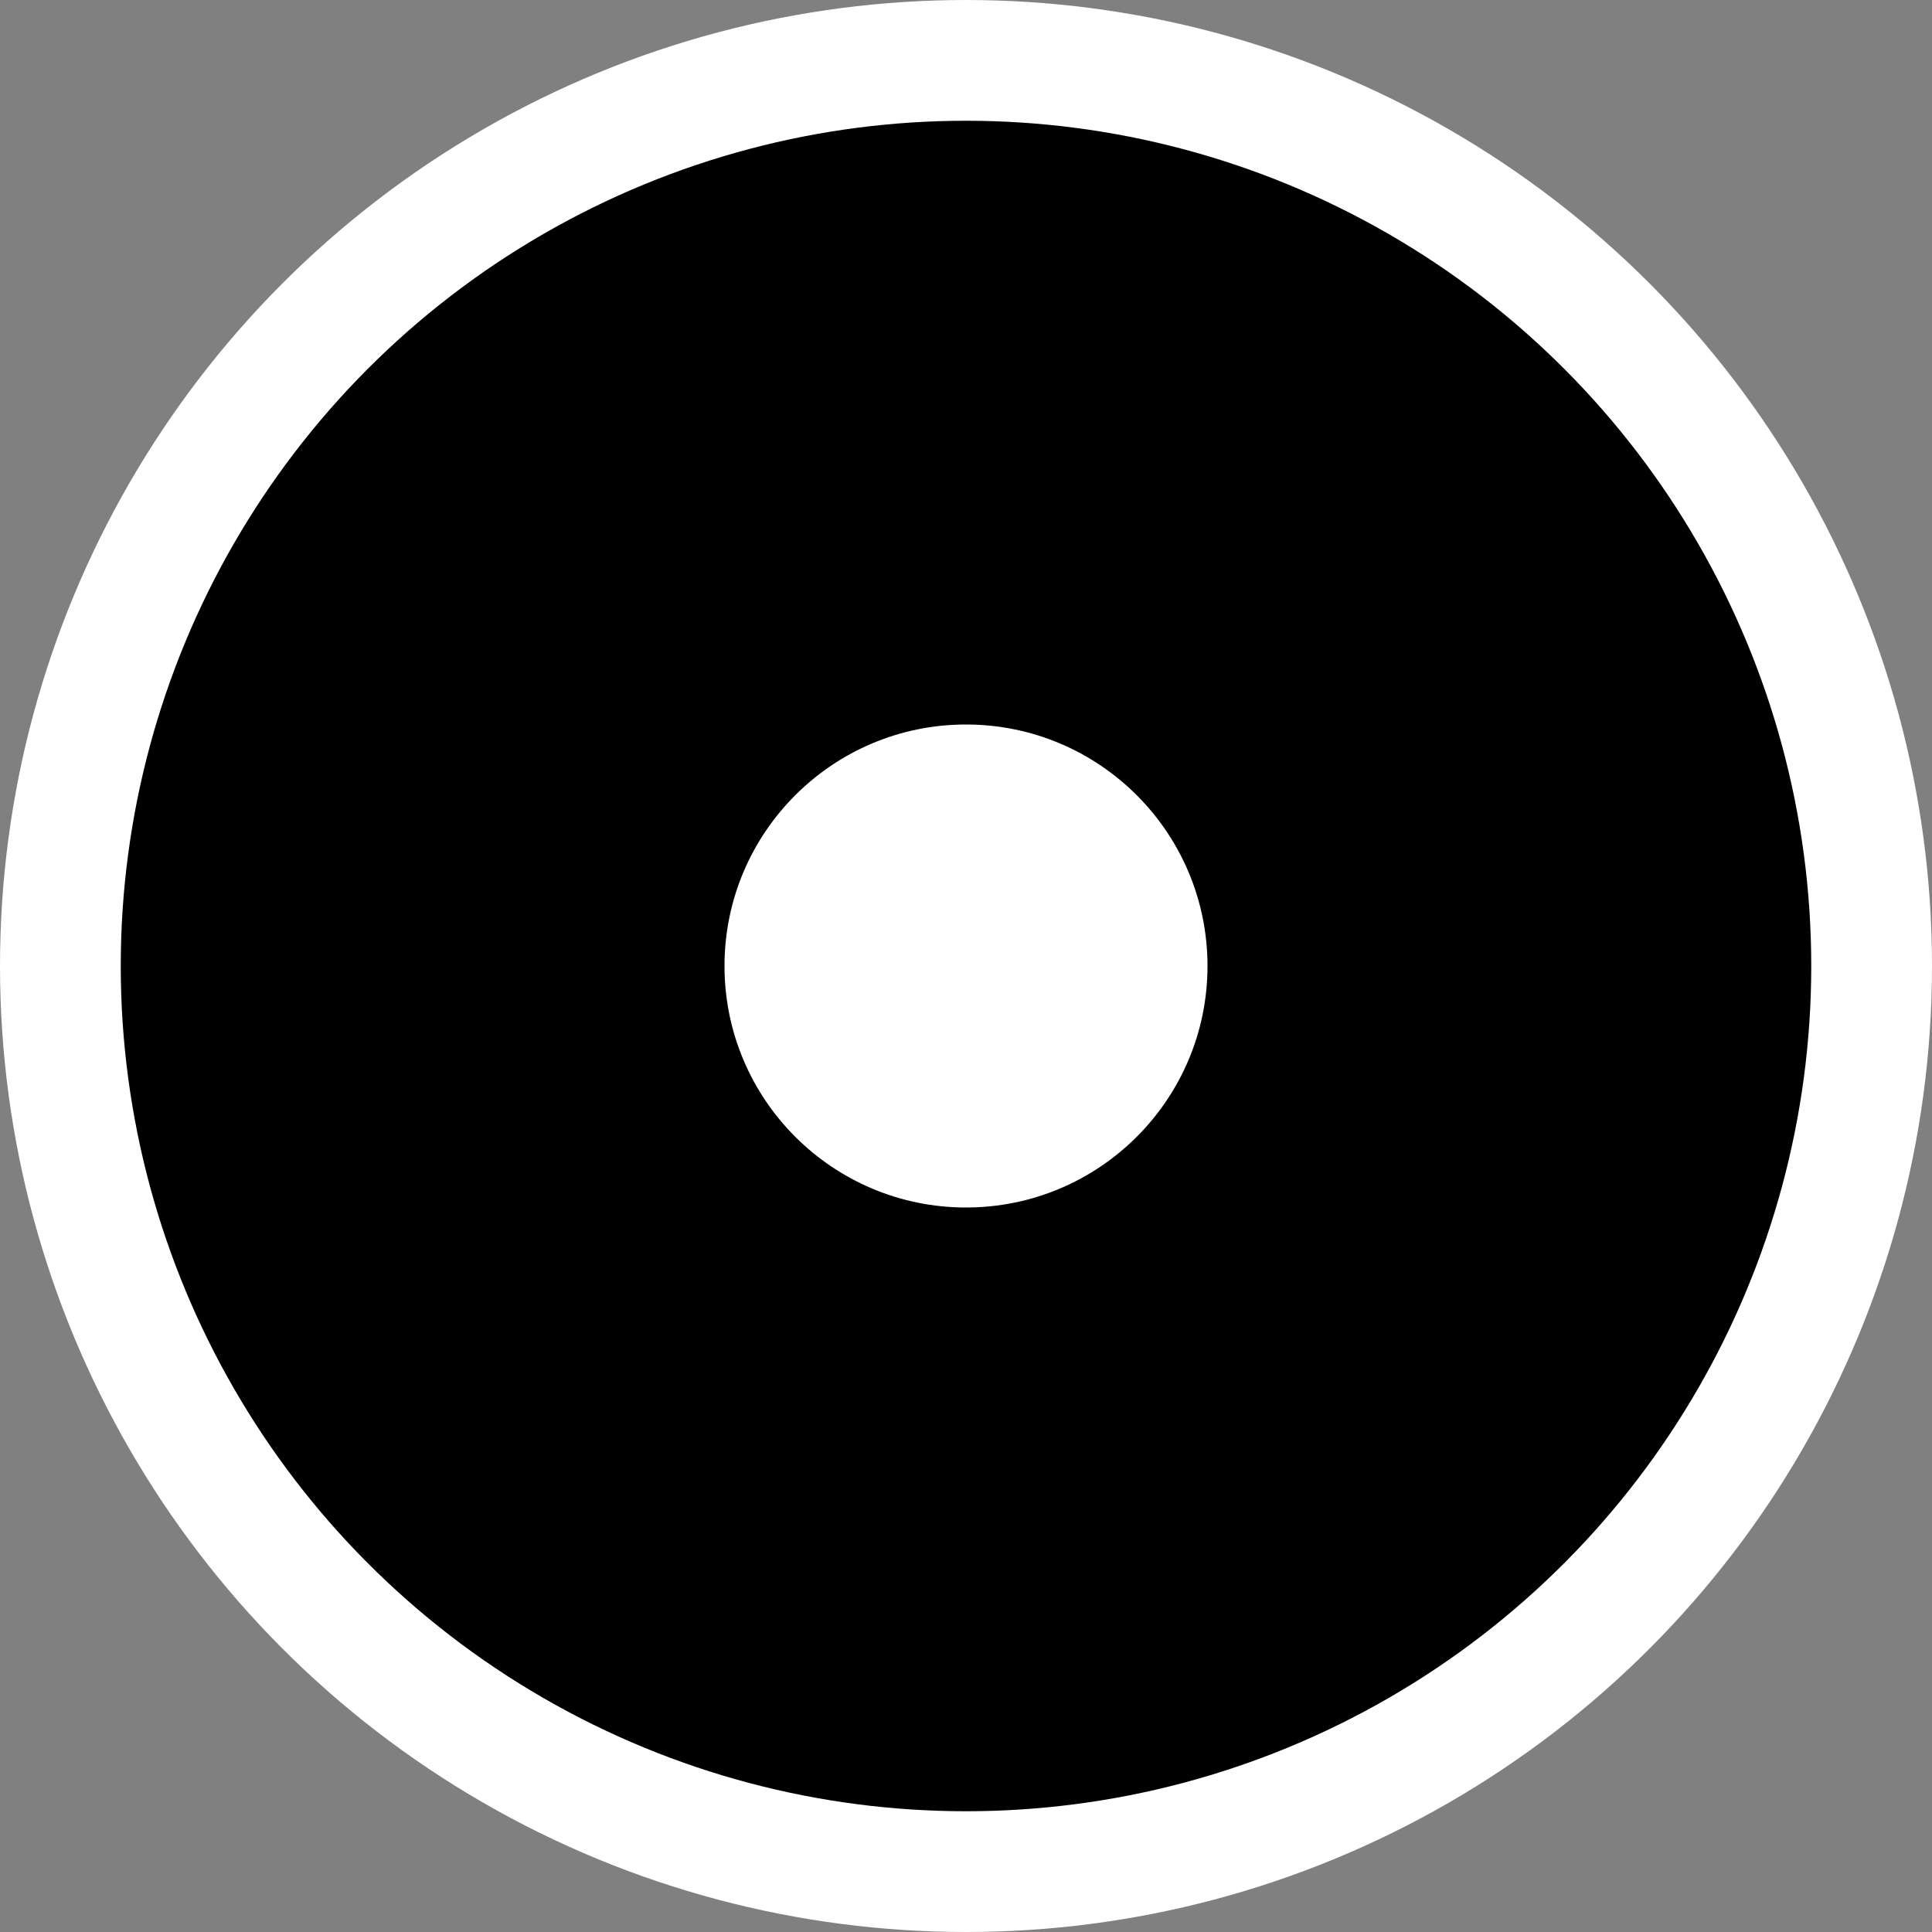
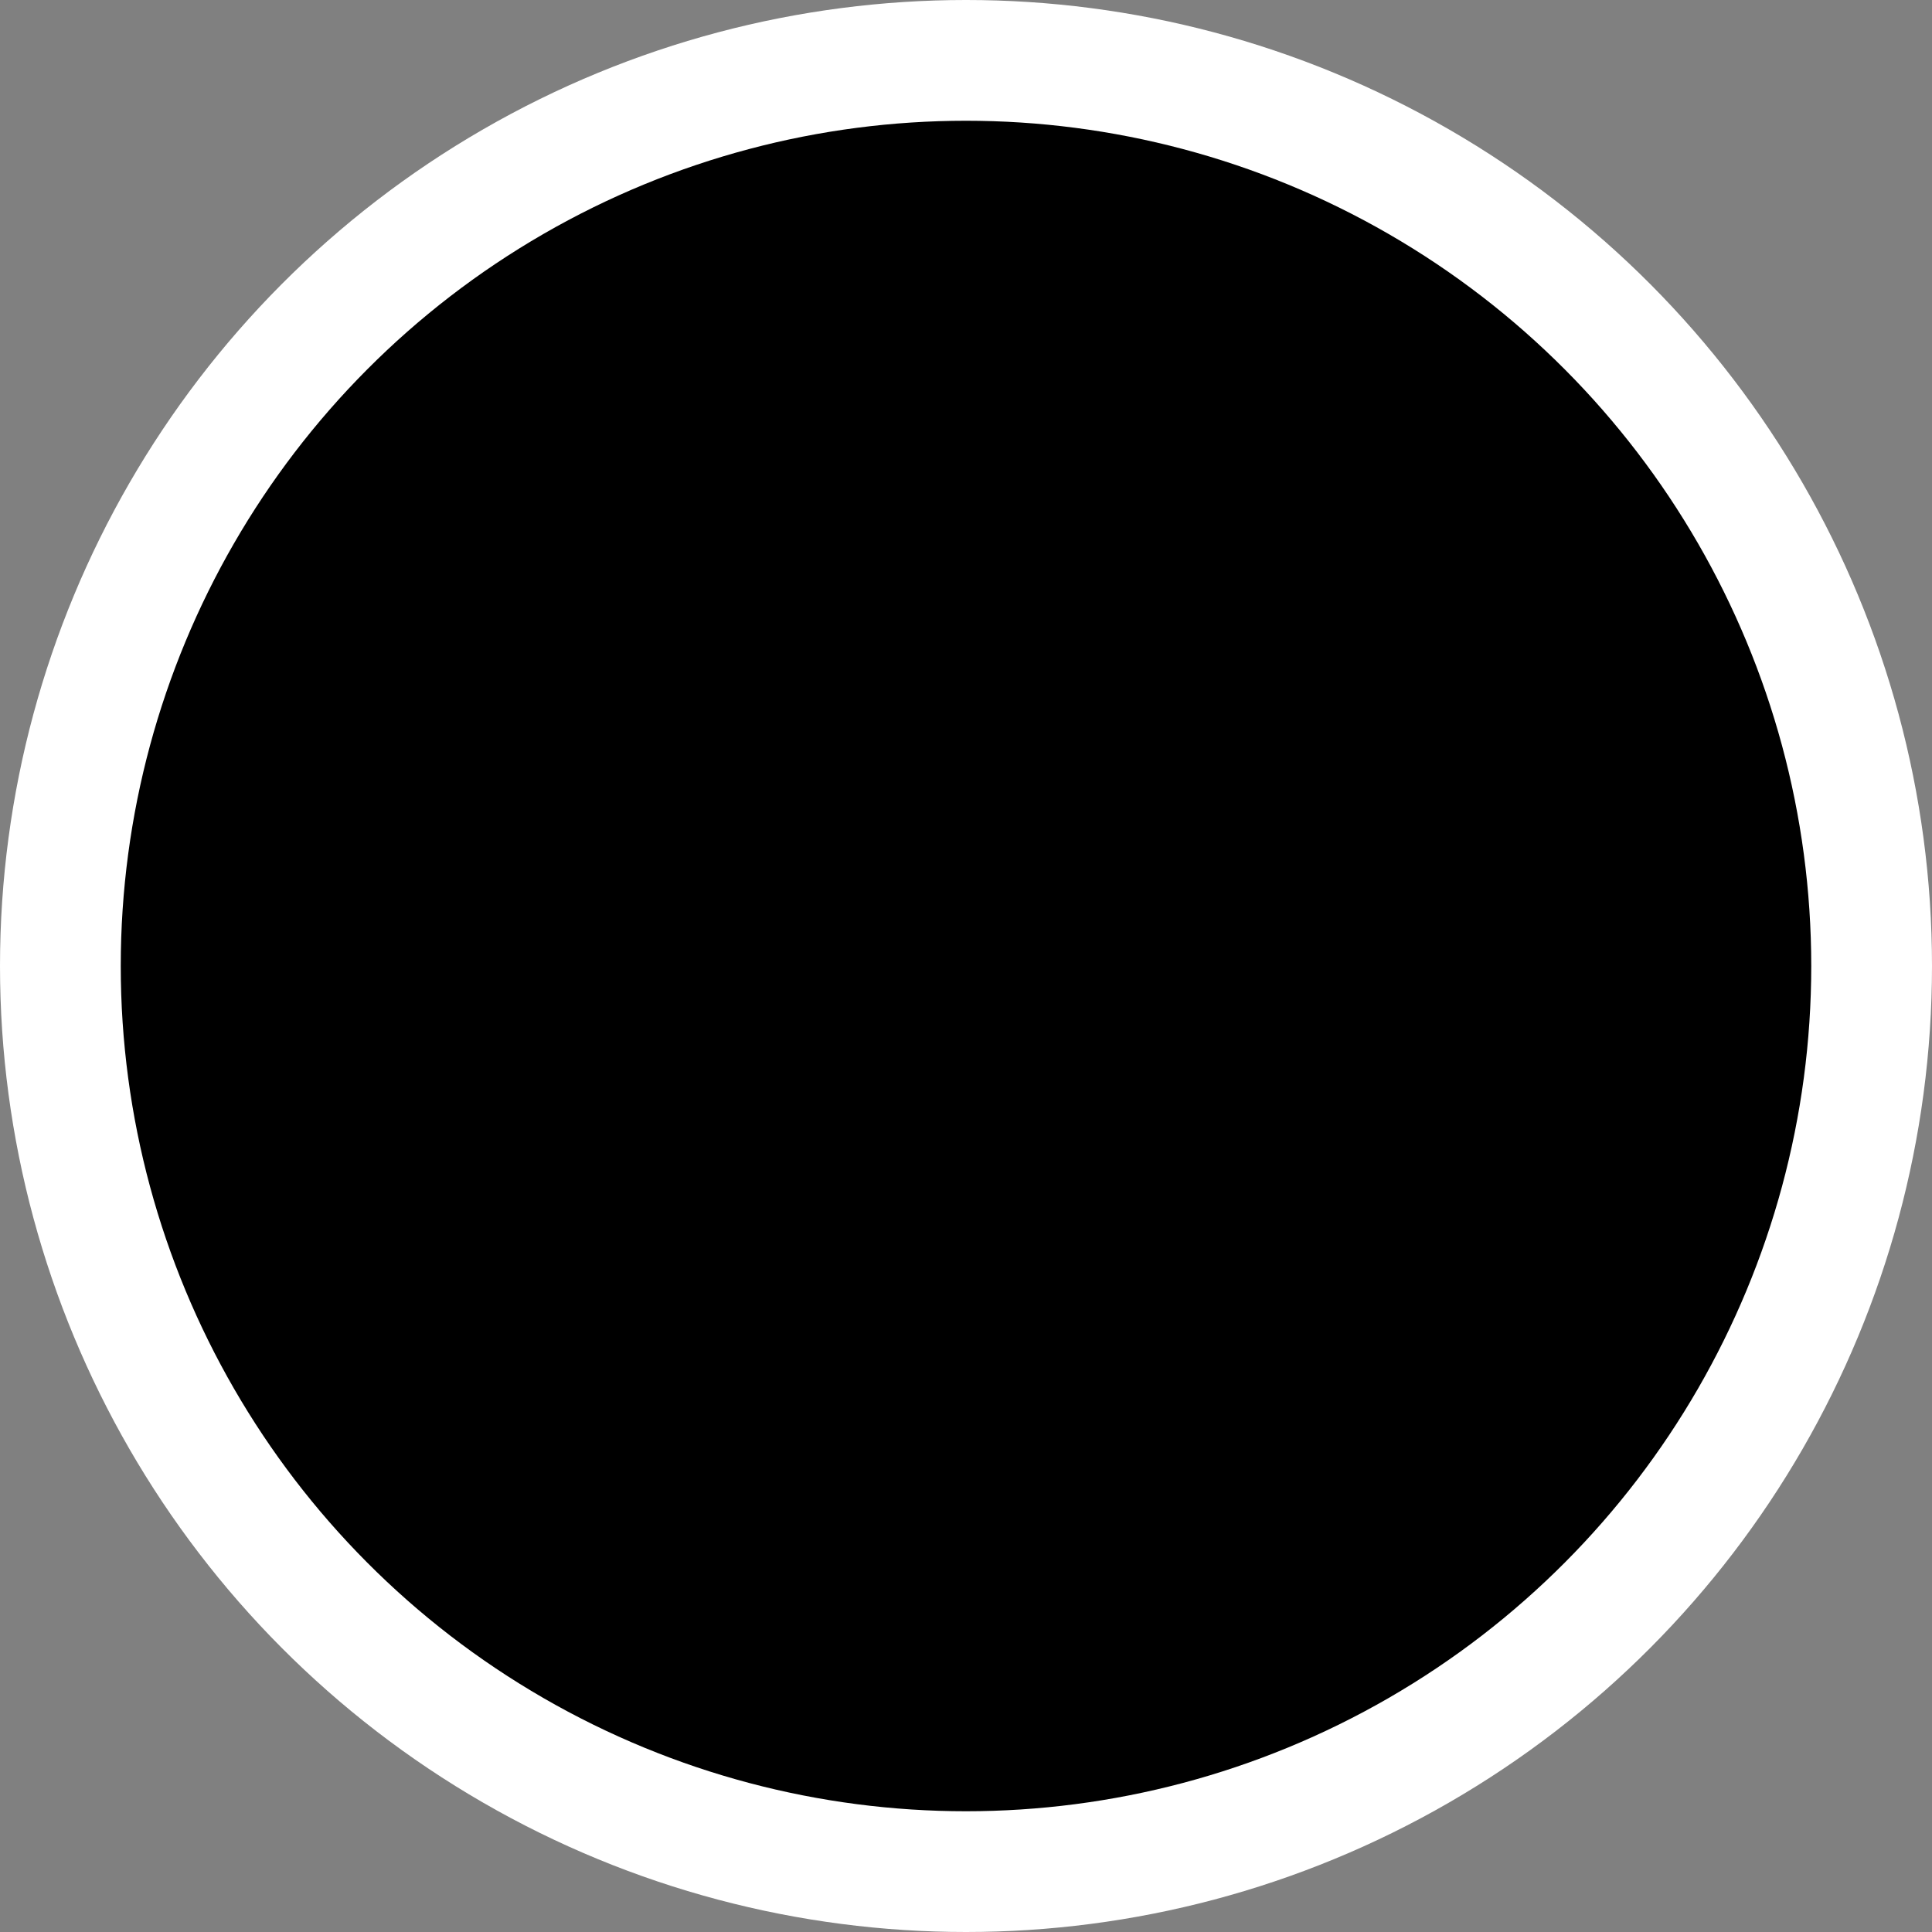
<svg xmlns="http://www.w3.org/2000/svg" width="32" height="32" viewBox="0 0 32 32" fill="none">
  <rect x="0" y="0" width="32" height="32" fill="#808080" stroke="none" />
  <circle cx="16" cy="16" r="16" fill="white" />
  <circle cx="16" cy="16" r="14" fill="black" />
-   <circle cx="16" cy="16" r="4" fill="white" />
</svg>